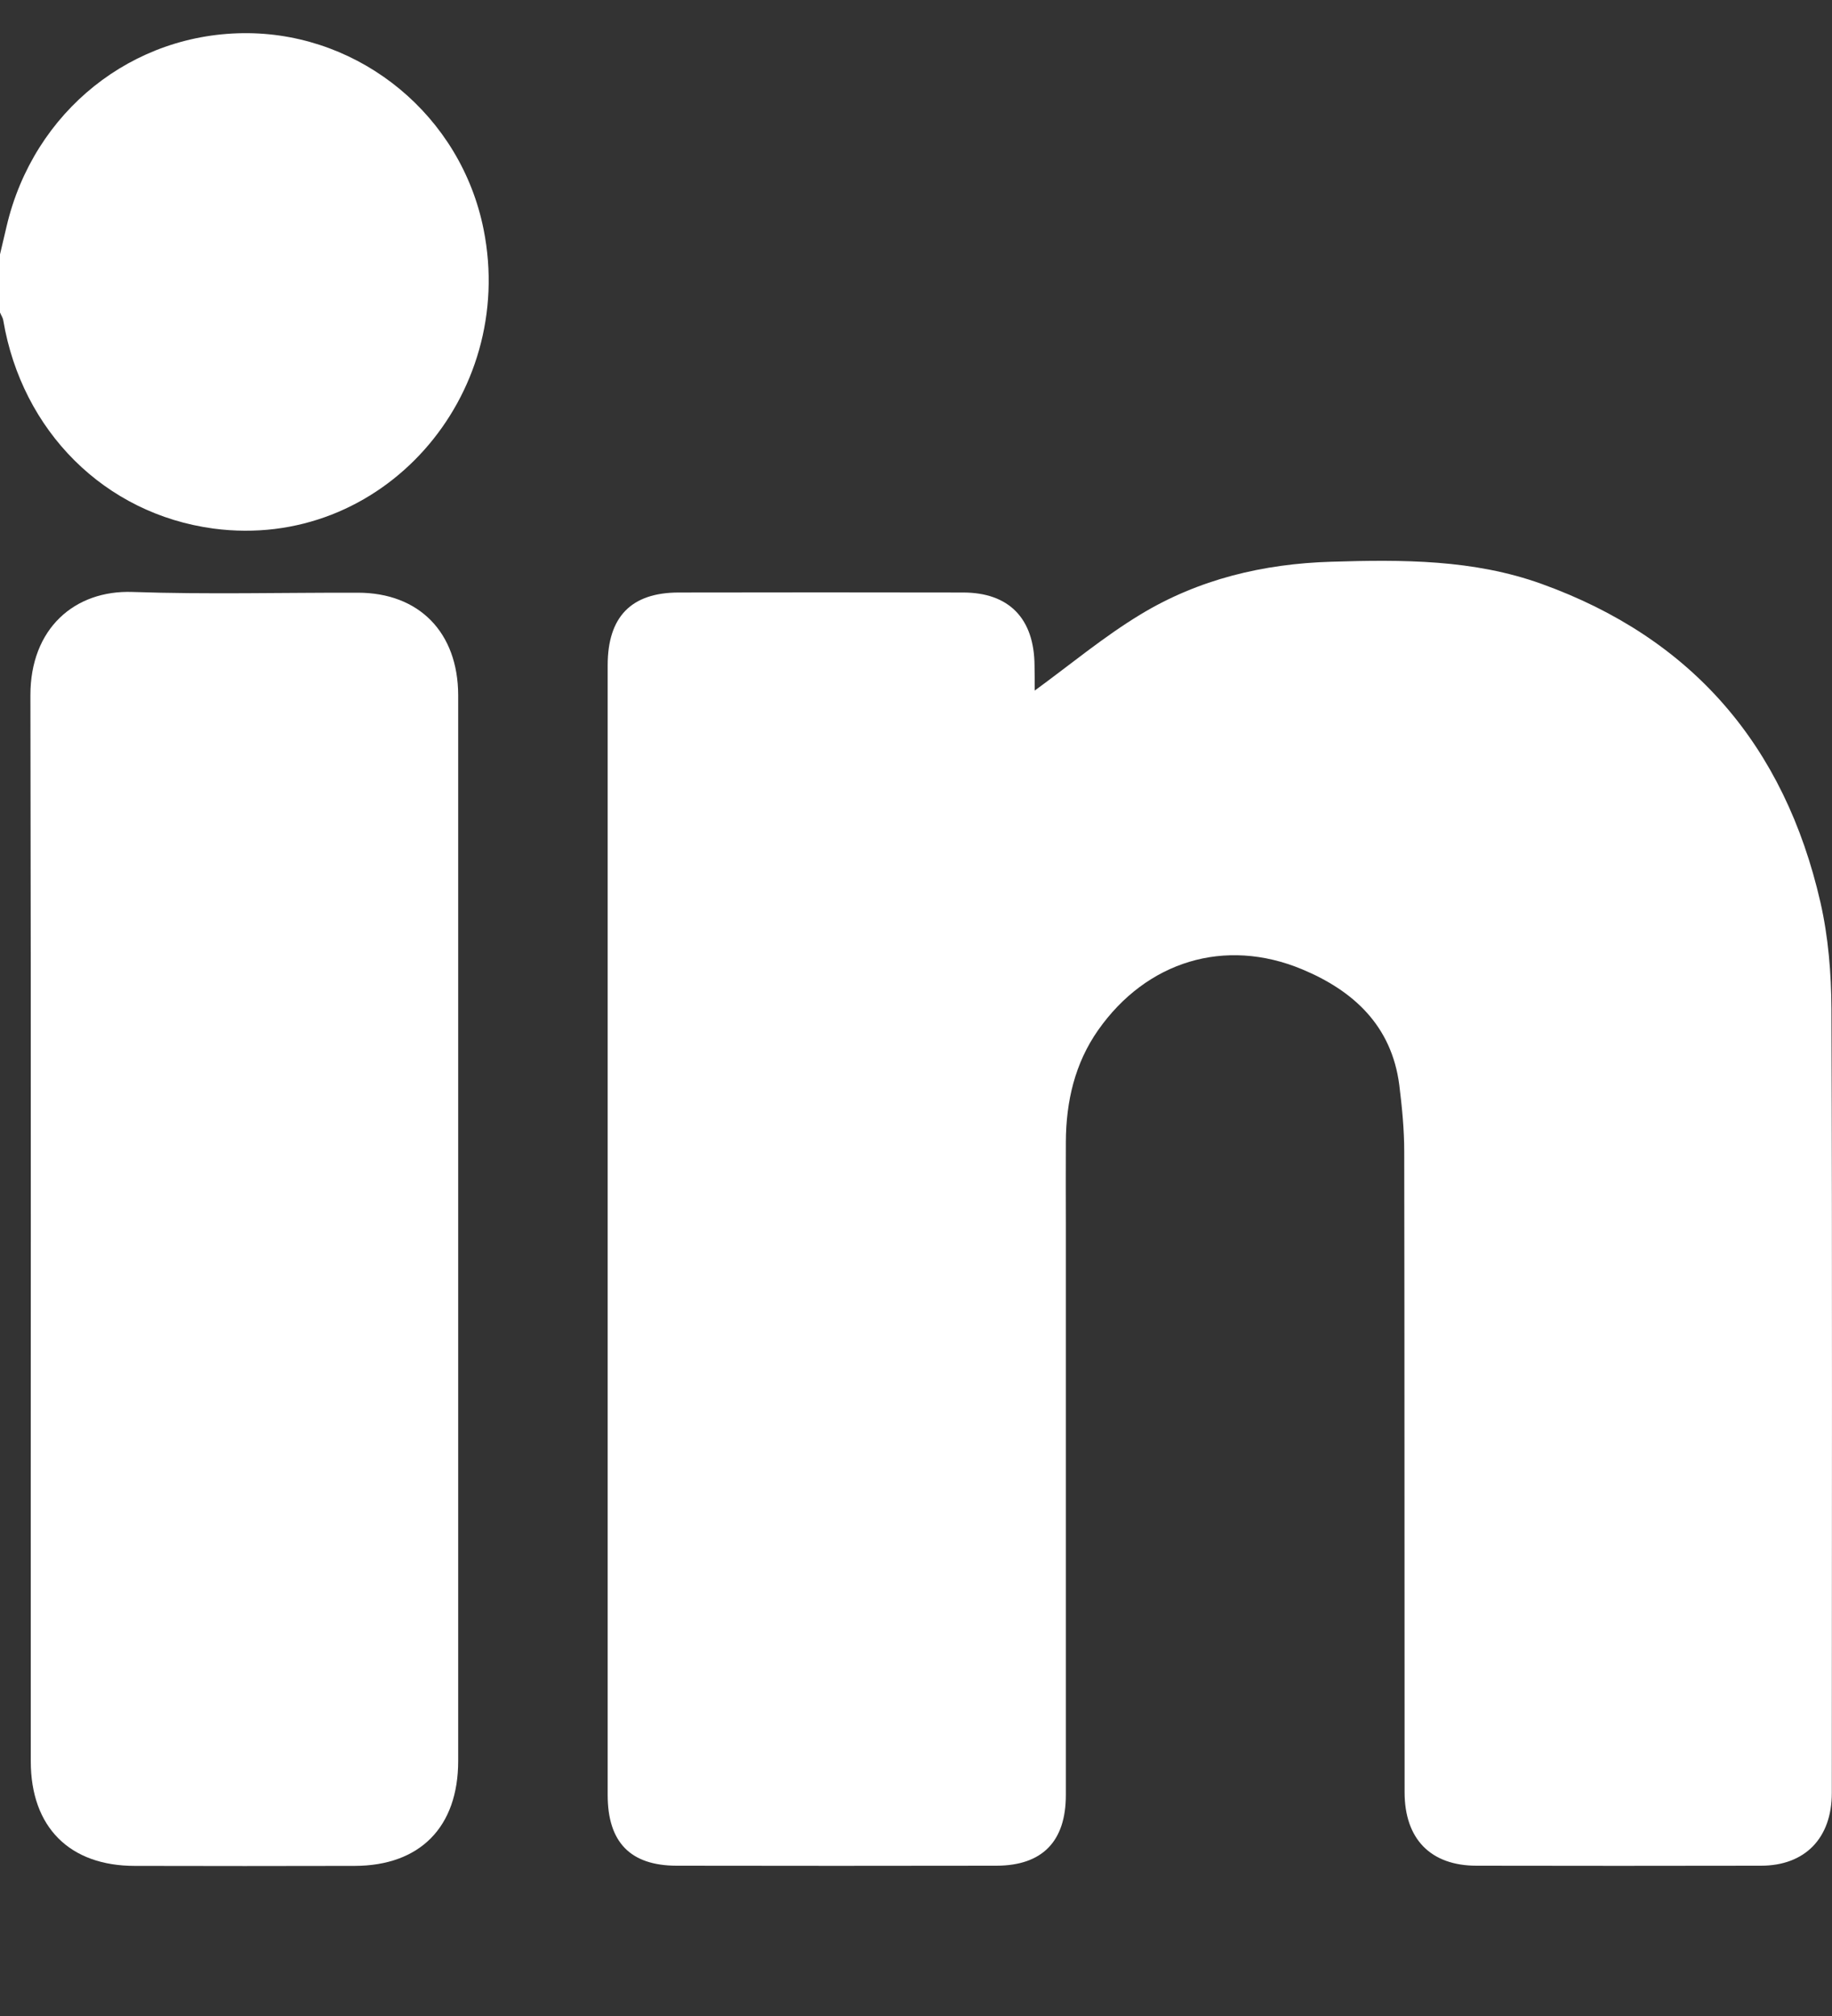
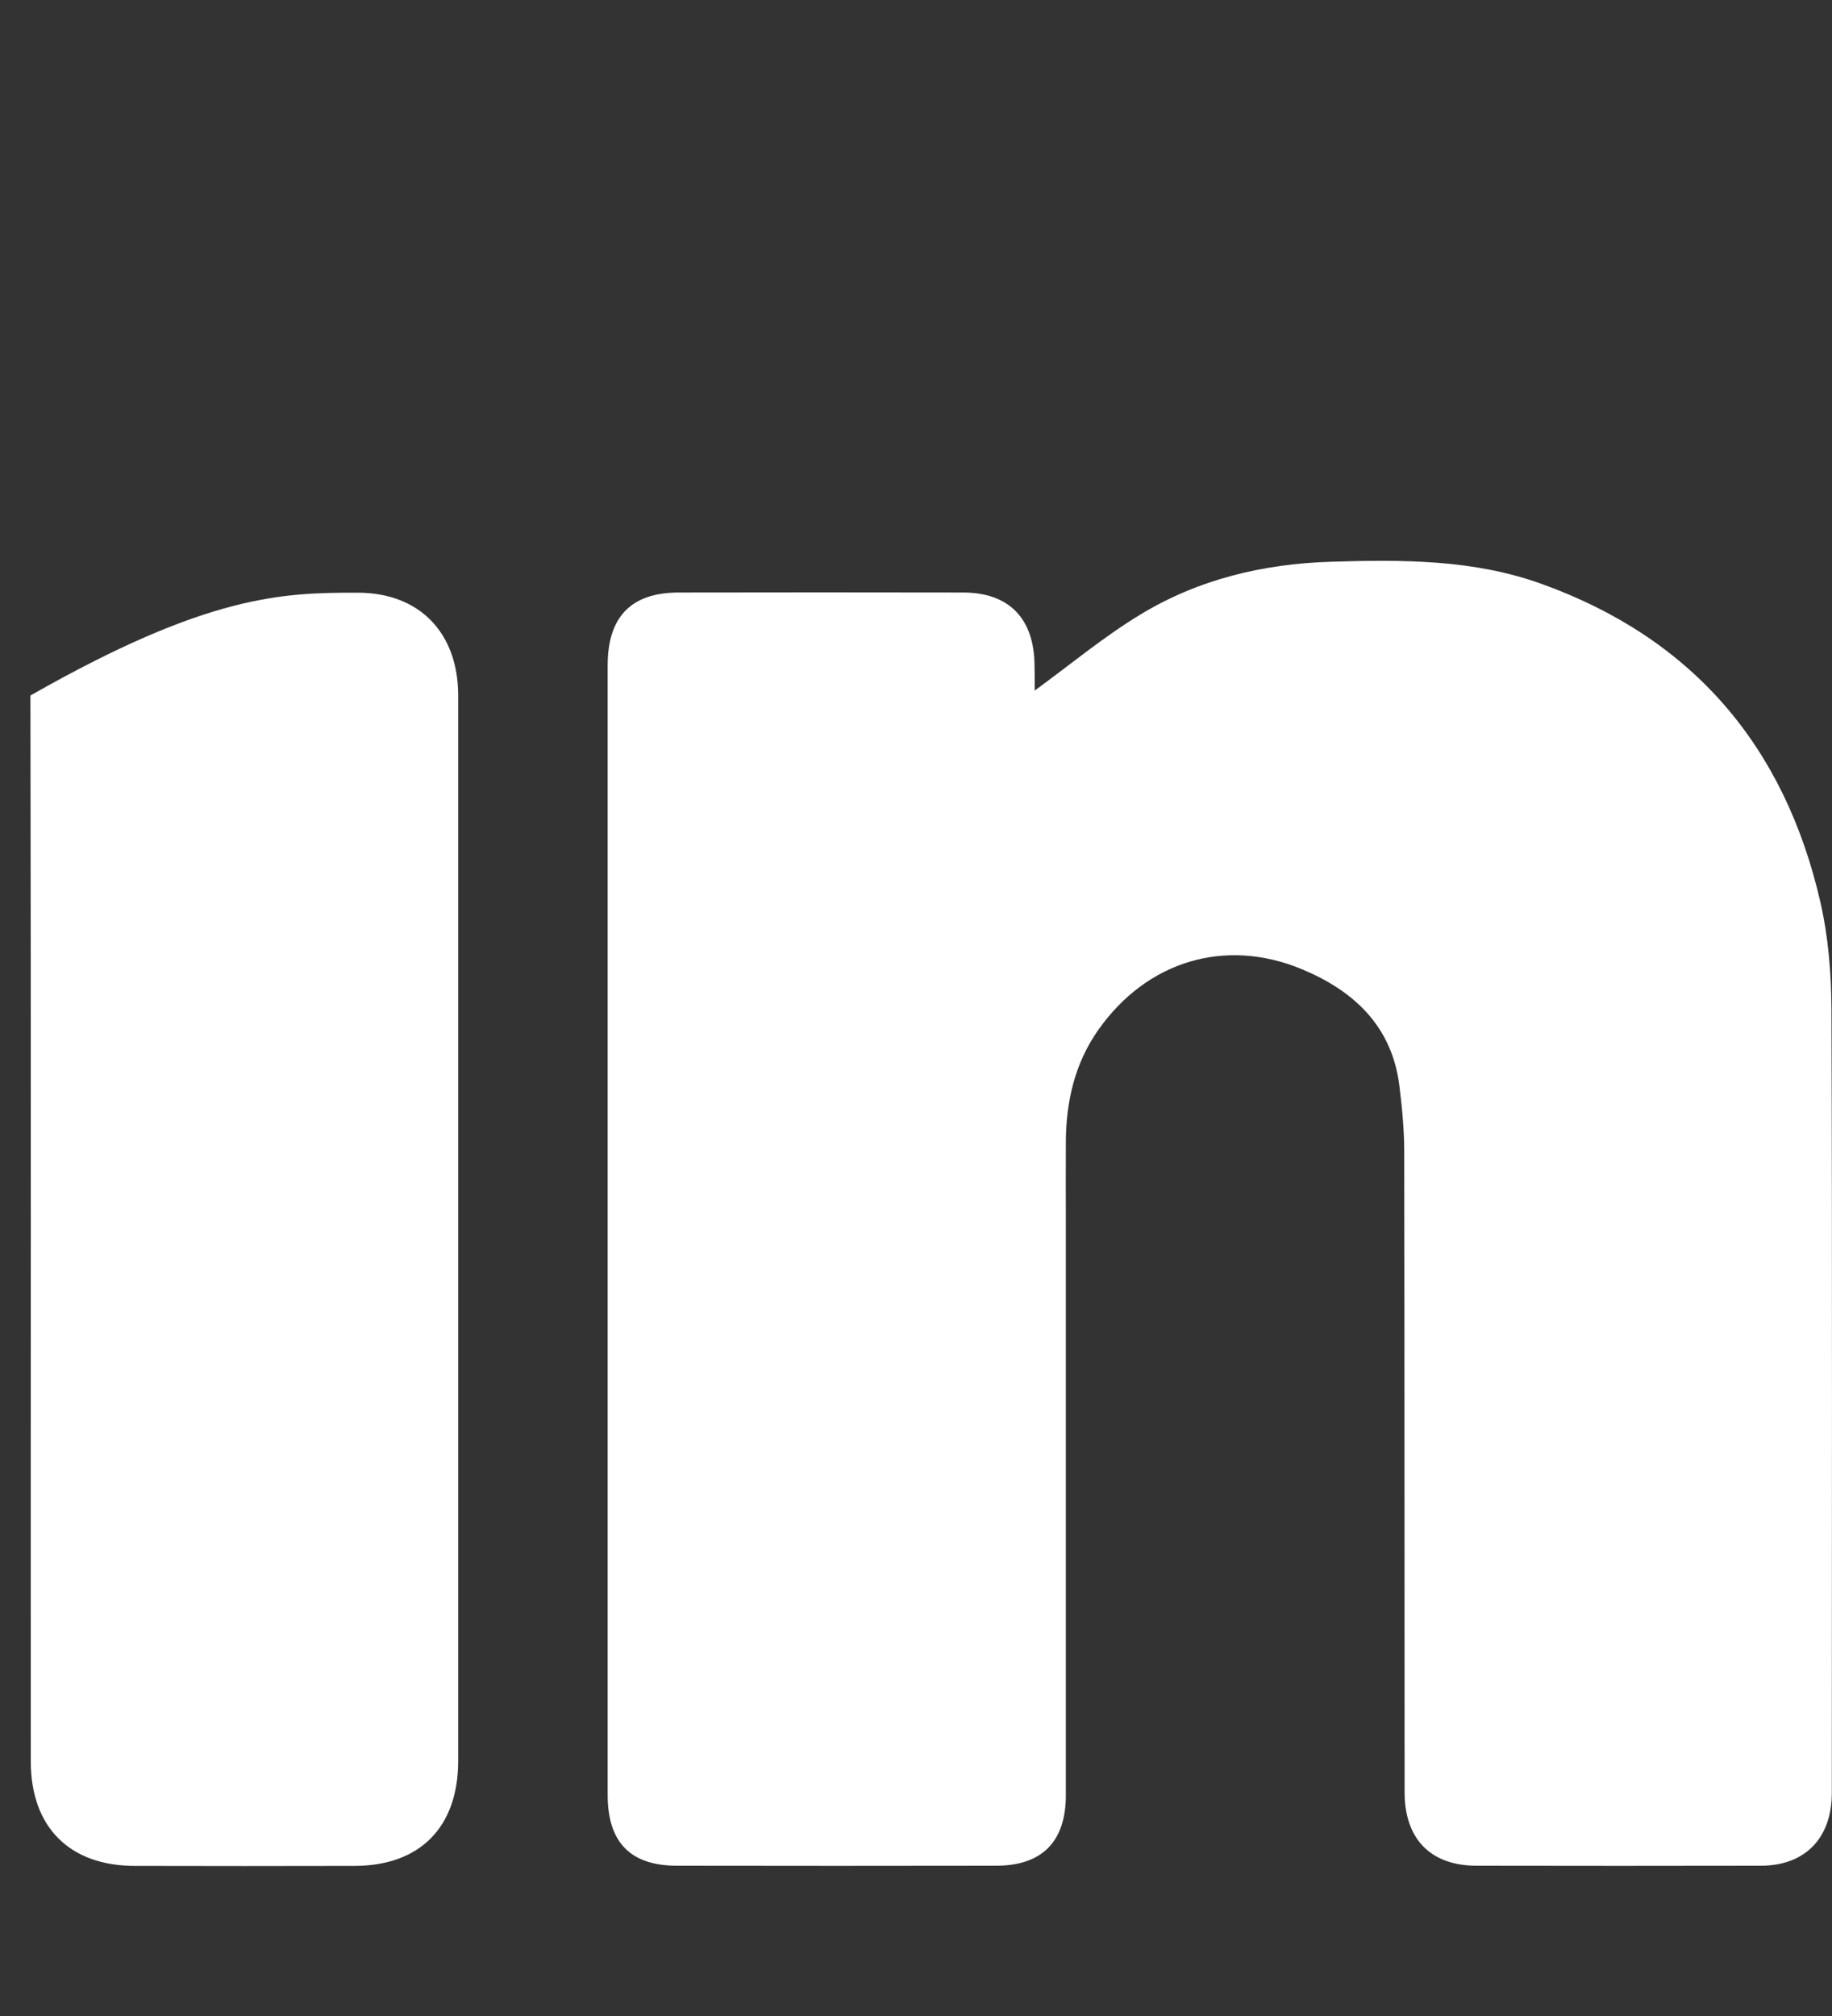
<svg xmlns="http://www.w3.org/2000/svg" width="10" height="11" viewBox="0 0 10 11" fill="none">
  <rect x="0" y="0" width="10" height="11" fill="#333333" stroke="none" />
-   <path d="M0 1.388C0.012 1.337 0.024 1.286 0.036 1.235C0.183 0.607 0.724 0.175 1.355 0.181C1.97 0.187 2.516 0.63 2.64 1.253C2.821 2.162 2.085 3.006 1.165 2.884C0.57 2.804 0.12 2.351 0.018 1.749C0.016 1.734 0.006 1.72 0 1.705C0 1.6 0 1.494 0 1.388Z" fill="white" />
  <path d="M5.648 3.768C5.844 3.625 6.025 3.474 6.225 3.353C6.543 3.16 6.897 3.076 7.267 3.065C7.655 3.053 8.043 3.052 8.415 3.186C9.235 3.481 9.741 4.067 9.937 4.924C9.98 5.113 9.996 5.311 9.997 5.505C10.002 6.931 9.999 8.357 9.999 9.783C9.999 10.029 9.853 10.18 9.612 10.18C9.095 10.181 8.577 10.181 8.06 10.18C7.81 10.18 7.667 10.035 7.667 9.779C7.666 8.615 7.667 7.45 7.665 6.285C7.665 6.163 7.653 6.041 7.638 5.92C7.596 5.595 7.386 5.405 7.108 5.289C6.686 5.113 6.258 5.245 5.994 5.621C5.867 5.802 5.819 6.01 5.818 6.23C5.817 6.379 5.818 6.528 5.818 6.677C5.818 7.716 5.818 8.755 5.818 9.794C5.818 10.047 5.69 10.179 5.44 10.18C4.857 10.181 4.275 10.181 3.692 10.18C3.44 10.179 3.317 10.051 3.317 9.794C3.317 7.739 3.317 5.684 3.317 3.63C3.317 3.365 3.446 3.233 3.705 3.233C4.222 3.232 4.74 3.232 5.257 3.233C5.508 3.233 5.646 3.375 5.647 3.633C5.648 3.682 5.648 3.73 5.648 3.768Z" fill="white" />
-   <path d="M2.501 6.721C2.501 7.683 2.501 8.646 2.501 9.608C2.501 9.969 2.293 10.18 1.936 10.181C1.536 10.182 1.136 10.182 0.736 10.181C0.38 10.181 0.168 9.97 0.168 9.61C0.167 7.672 0.17 5.733 0.166 3.795C0.165 3.429 0.408 3.219 0.723 3.23C1.133 3.244 1.543 3.233 1.953 3.234C2.288 3.234 2.5 3.451 2.501 3.793C2.501 4.769 2.501 5.745 2.501 6.721Z" fill="white" />
+   <path d="M2.501 6.721C2.501 7.683 2.501 8.646 2.501 9.608C2.501 9.969 2.293 10.18 1.936 10.181C1.536 10.182 1.136 10.182 0.736 10.181C0.38 10.181 0.168 9.97 0.168 9.61C0.167 7.672 0.17 5.733 0.166 3.795C1.133 3.244 1.543 3.233 1.953 3.234C2.288 3.234 2.5 3.451 2.501 3.793C2.501 4.769 2.501 5.745 2.501 6.721Z" fill="white" />
</svg>